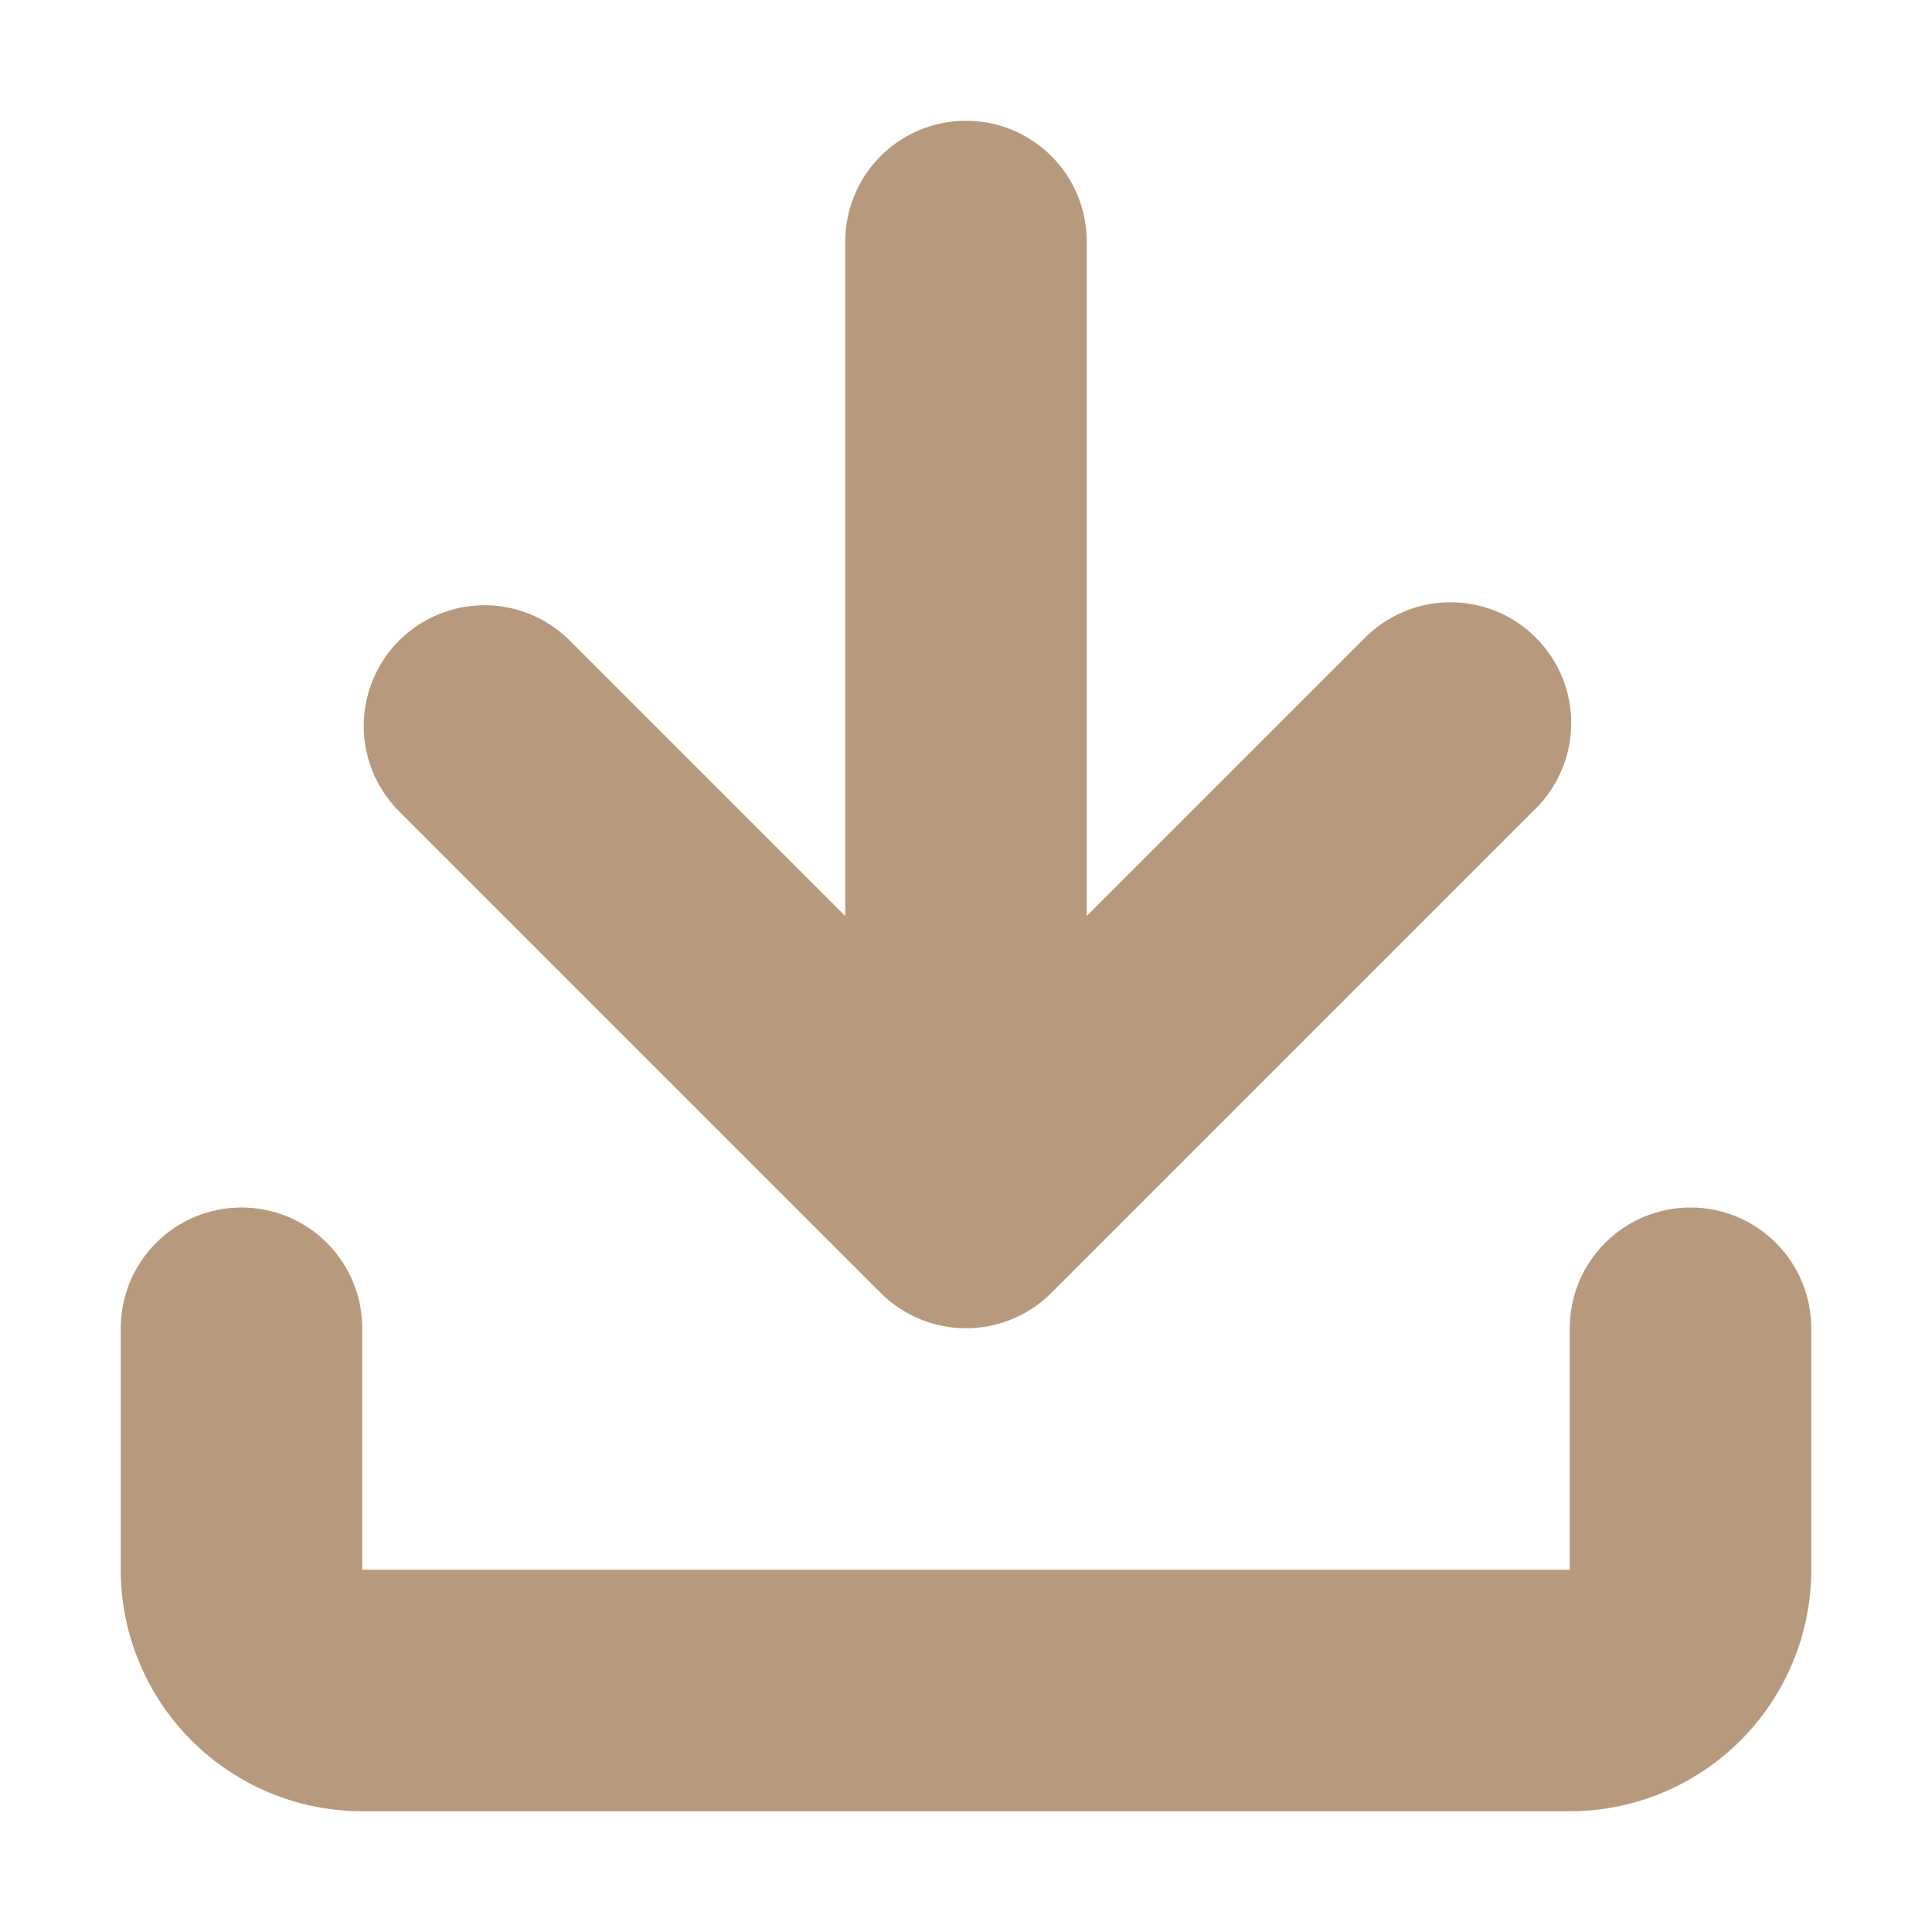
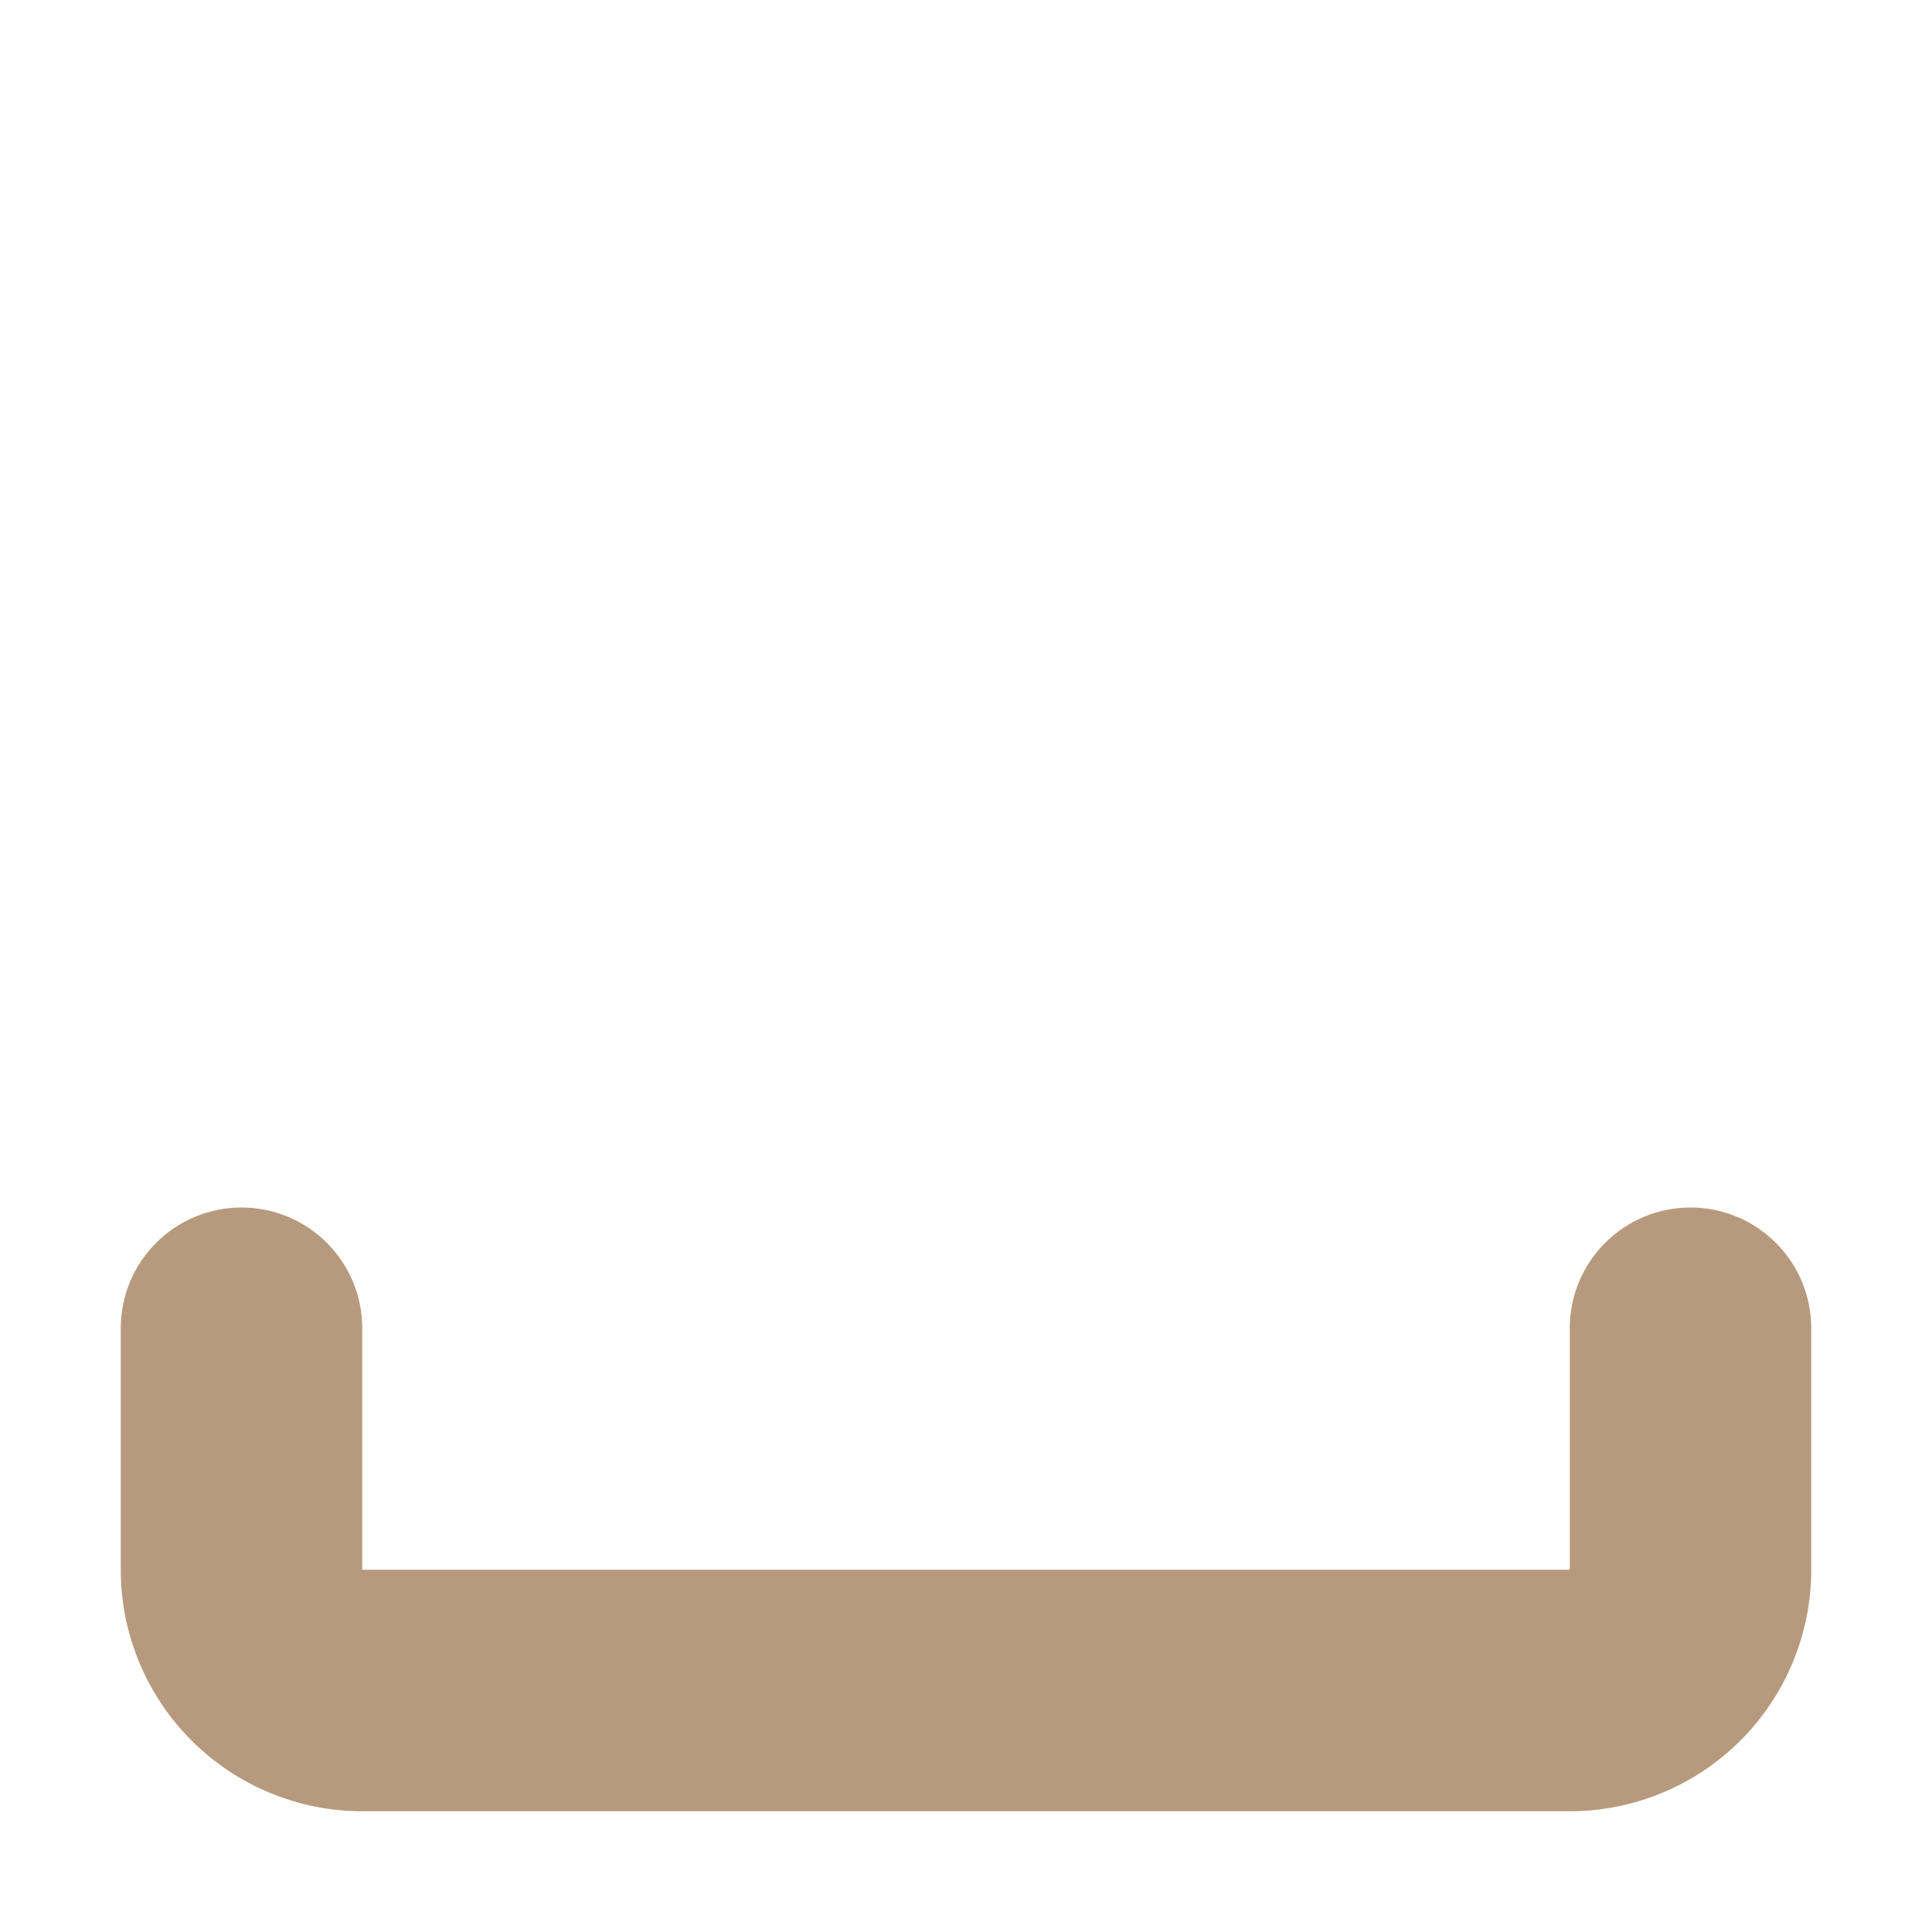
<svg xmlns="http://www.w3.org/2000/svg" width="16" height="16" viewBox="0 0 16 16" fill="none">
  <path d="M14 10C13.735 10 13.48 10.105 13.293 10.293C13.105 10.48 13 10.735 13 11V13H3V11C3 10.735 2.895 10.48 2.707 10.293C2.52 10.105 2.265 10 2 10C1.735 10 1.48 10.105 1.293 10.293C1.105 10.48 1 10.735 1 11V13C1 13.53 1.211 14.039 1.586 14.414C1.961 14.789 2.47 15 3 15H13C13.53 15 14.039 14.789 14.414 14.414C14.789 14.039 15 13.53 15 13V11C15 10.735 14.895 10.48 14.707 10.293C14.52 10.105 14.265 10 14 10Z" fill="#B79A7D" />
-   <path d="M7.293 10.707C7.481 10.895 7.735 11 8 11C8.265 11 8.52 10.895 8.707 10.707L12.707 6.707C12.803 6.615 12.879 6.504 12.931 6.382C12.984 6.26 13.011 6.129 13.012 5.996C13.013 5.864 12.988 5.732 12.938 5.609C12.888 5.486 12.813 5.375 12.719 5.281C12.626 5.187 12.514 5.112 12.391 5.062C12.268 5.012 12.136 4.987 12.004 4.988C11.871 4.989 11.74 5.016 11.618 5.069C11.496 5.121 11.385 5.197 11.293 5.293L9 7.586V2C9 1.735 8.895 1.48 8.707 1.293C8.52 1.105 8.265 1 8 1C7.735 1 7.48 1.105 7.293 1.293C7.105 1.48 7 1.735 7 2V7.586L4.707 5.293C4.518 5.111 4.266 5.01 4.004 5.012C3.741 5.015 3.491 5.12 3.305 5.305C3.12 5.491 3.015 5.741 3.012 6.004C3.01 6.266 3.111 6.518 3.293 6.707L7.293 10.707Z" fill="#B79A7D" />
</svg>